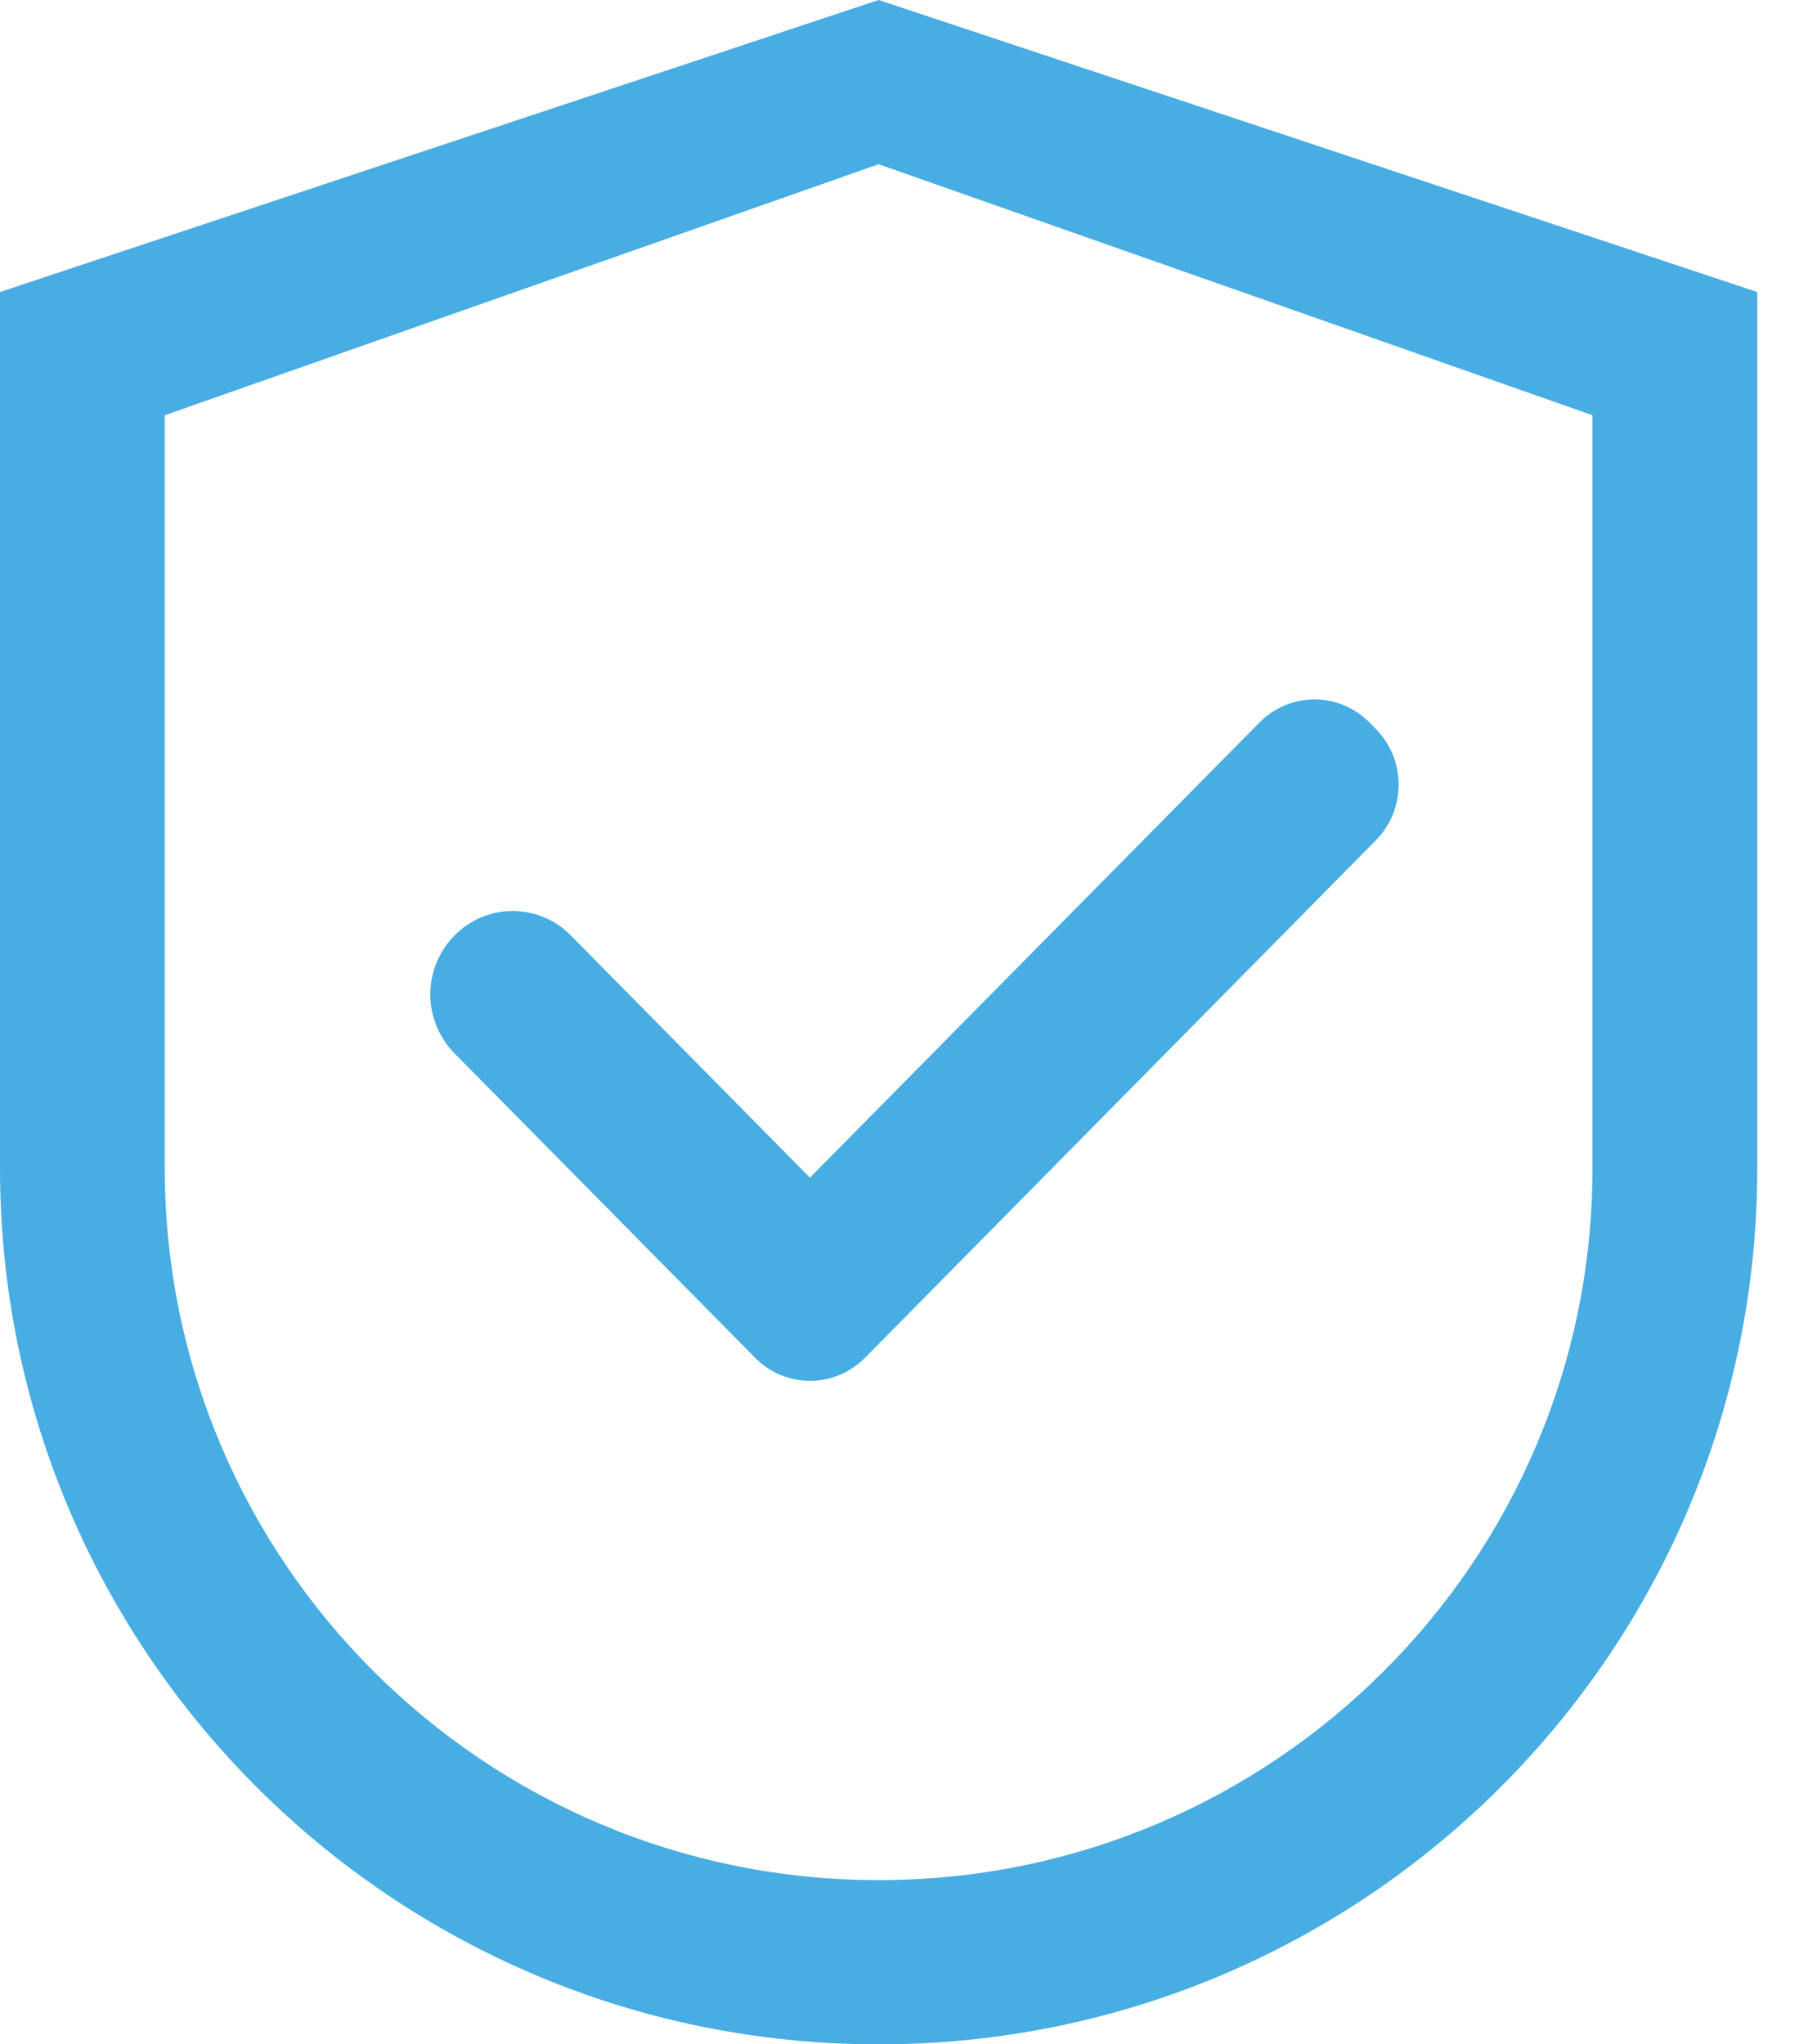
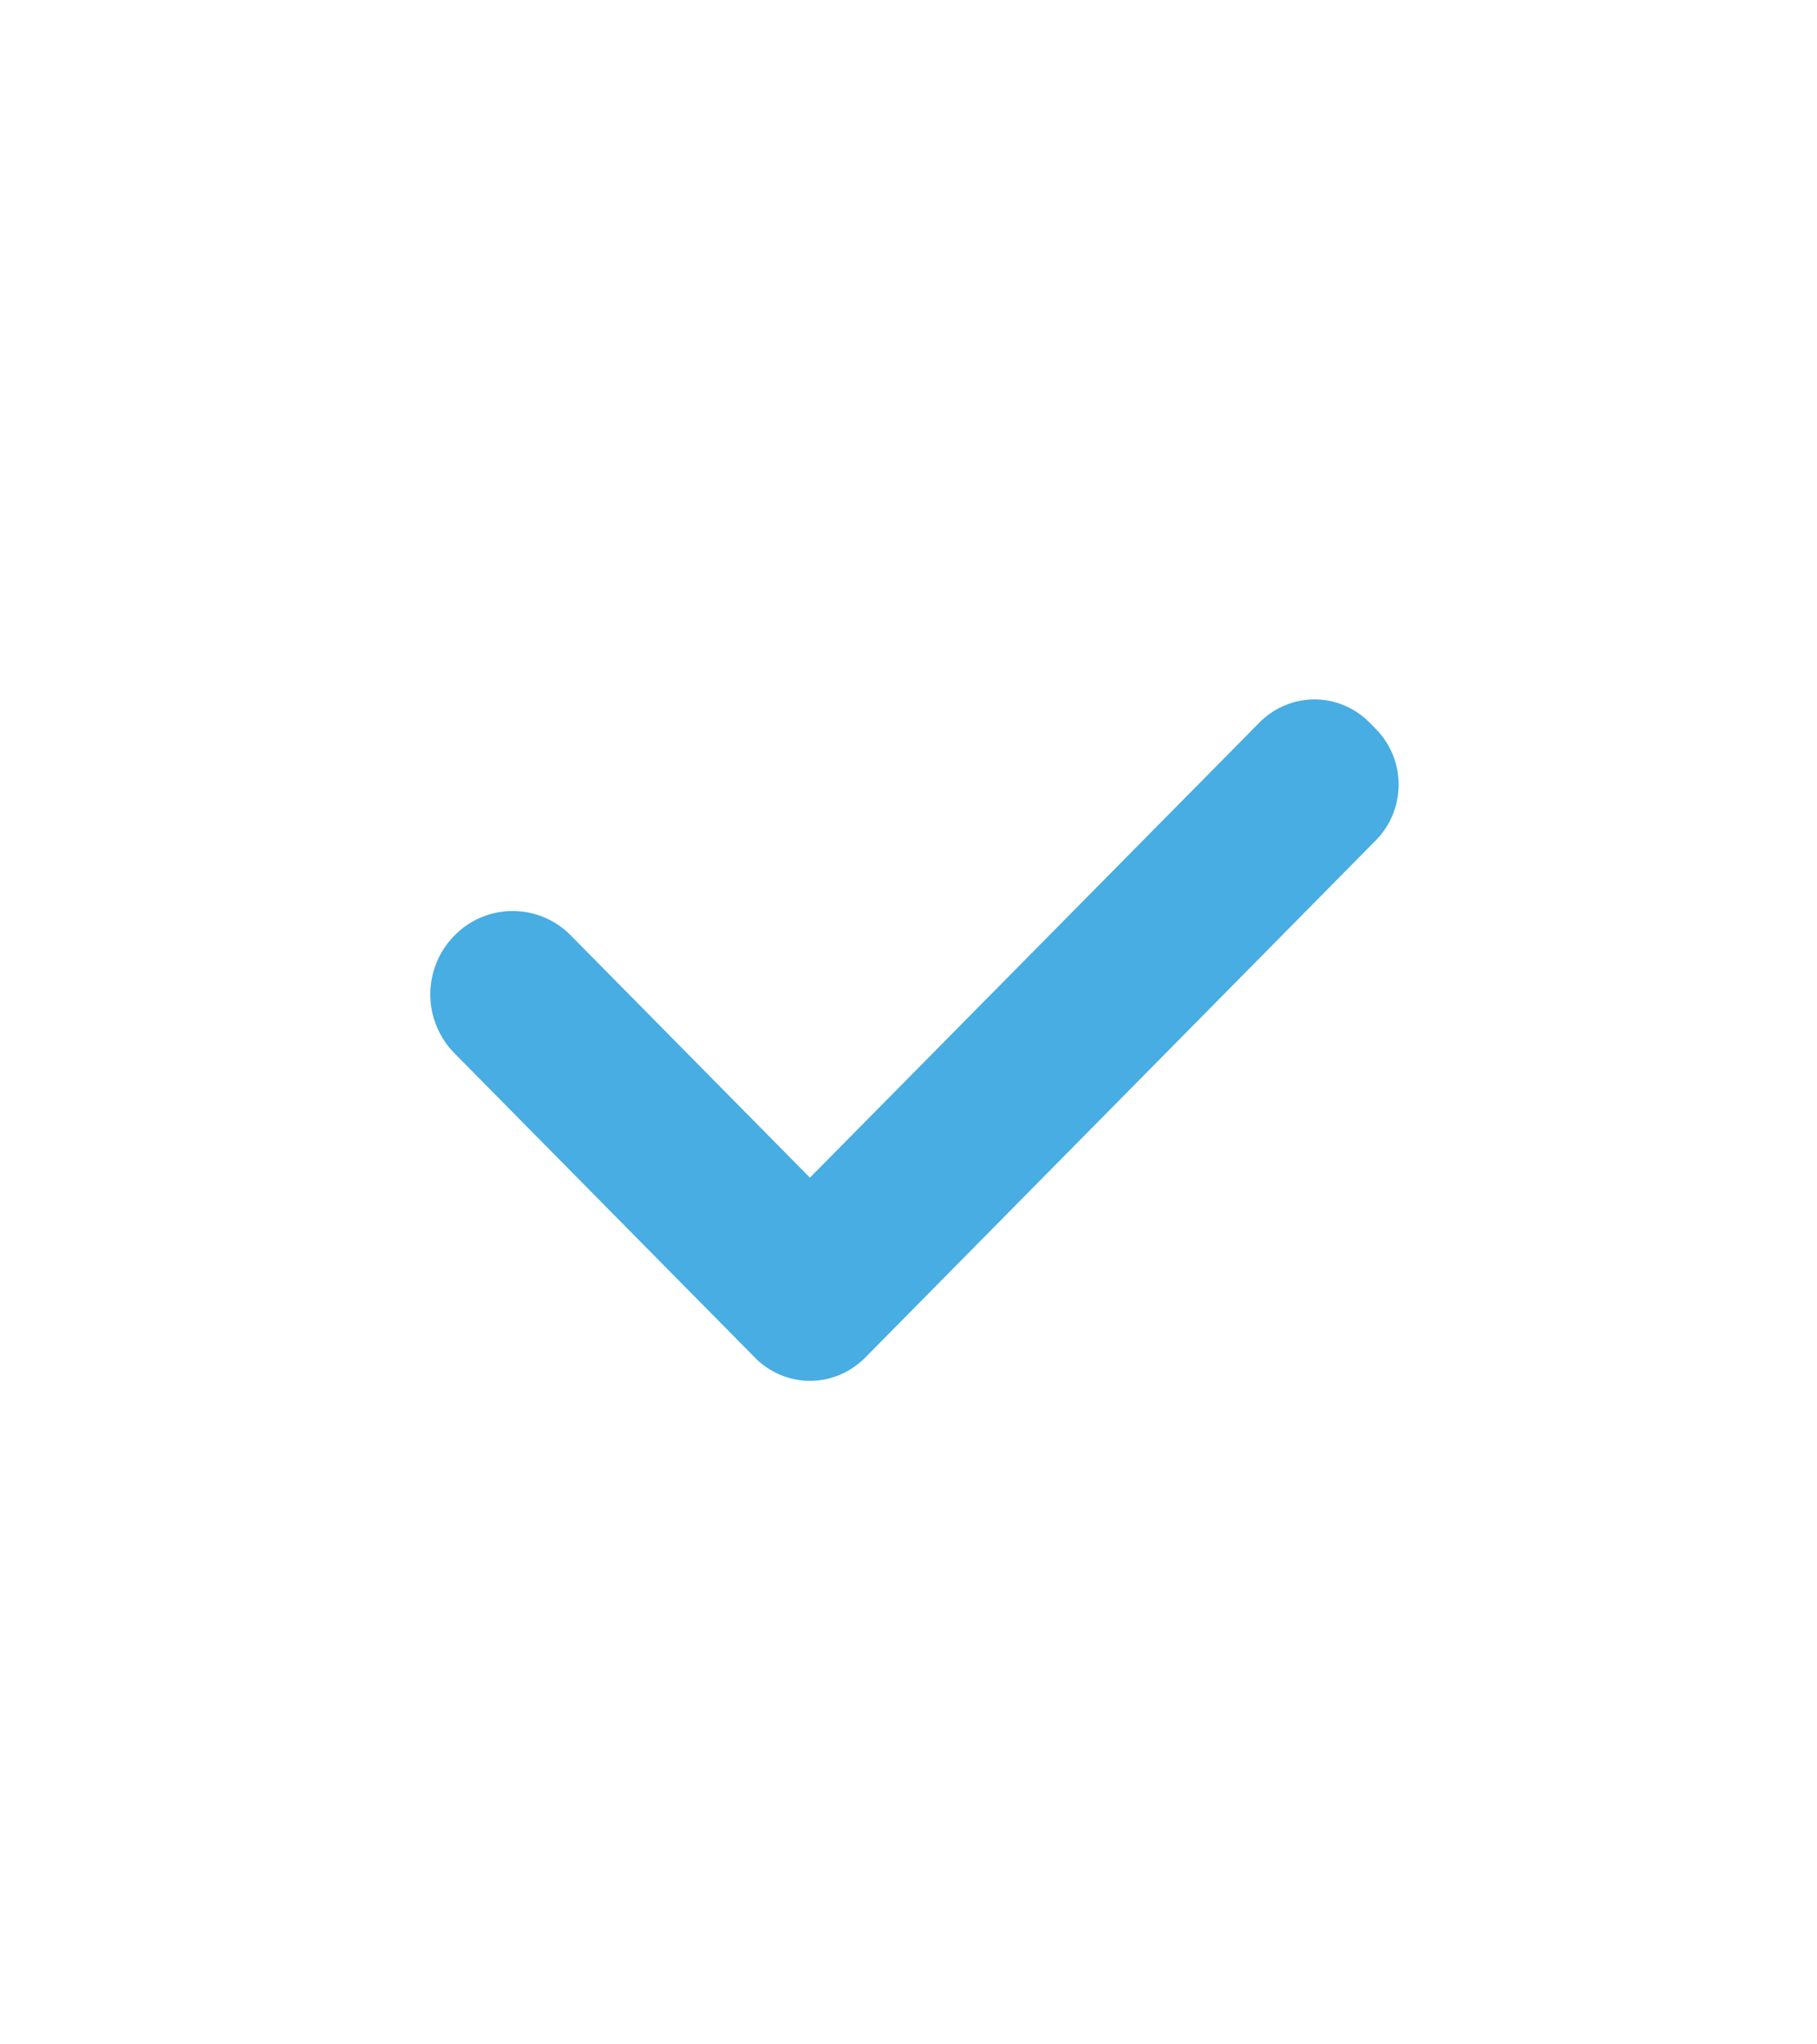
<svg xmlns="http://www.w3.org/2000/svg" width="16" height="18" viewBox="0 0 16 18" fill="none">
-   <path d="M7.737 0L0 2.571V10.286C0 14.547 3.463 18 7.737 18C12.01 18 15.474 14.547 15.474 10.286V2.571L7.737 0ZM14.023 10.286C14.023 13.747 11.208 16.554 7.737 16.554C4.265 16.554 1.451 13.747 1.451 10.286V3.656L7.737 1.446L14.023 3.656V10.286Z" fill="#47ADE2" />
  <path d="M5.027 8.237C4.96 8.168 4.88 8.114 4.792 8.077C4.704 8.04 4.61 8.021 4.514 8.021C4.419 8.021 4.325 8.04 4.237 8.077C4.149 8.114 4.069 8.168 4.002 8.237C3.935 8.305 3.881 8.385 3.845 8.474C3.808 8.563 3.789 8.659 3.789 8.755C3.789 8.852 3.808 8.947 3.845 9.036C3.881 9.125 3.935 9.206 4.002 9.274L6.607 11.912L6.649 11.955C6.712 12.019 6.788 12.07 6.871 12.105C6.954 12.14 7.043 12.158 7.133 12.158C7.223 12.158 7.312 12.14 7.395 12.105C7.478 12.07 7.553 12.019 7.617 11.955L12.115 7.399C12.179 7.334 12.229 7.258 12.264 7.174C12.298 7.09 12.316 7 12.316 6.909C12.316 6.817 12.298 6.727 12.264 6.643C12.229 6.559 12.179 6.483 12.115 6.418L12.059 6.361C11.995 6.297 11.92 6.246 11.837 6.211C11.754 6.176 11.665 6.158 11.575 6.158C11.485 6.158 11.396 6.176 11.313 6.211C11.23 6.246 11.154 6.297 11.091 6.361L7.132 10.369L5.027 8.237Z" fill="#47ADE2" />
</svg>